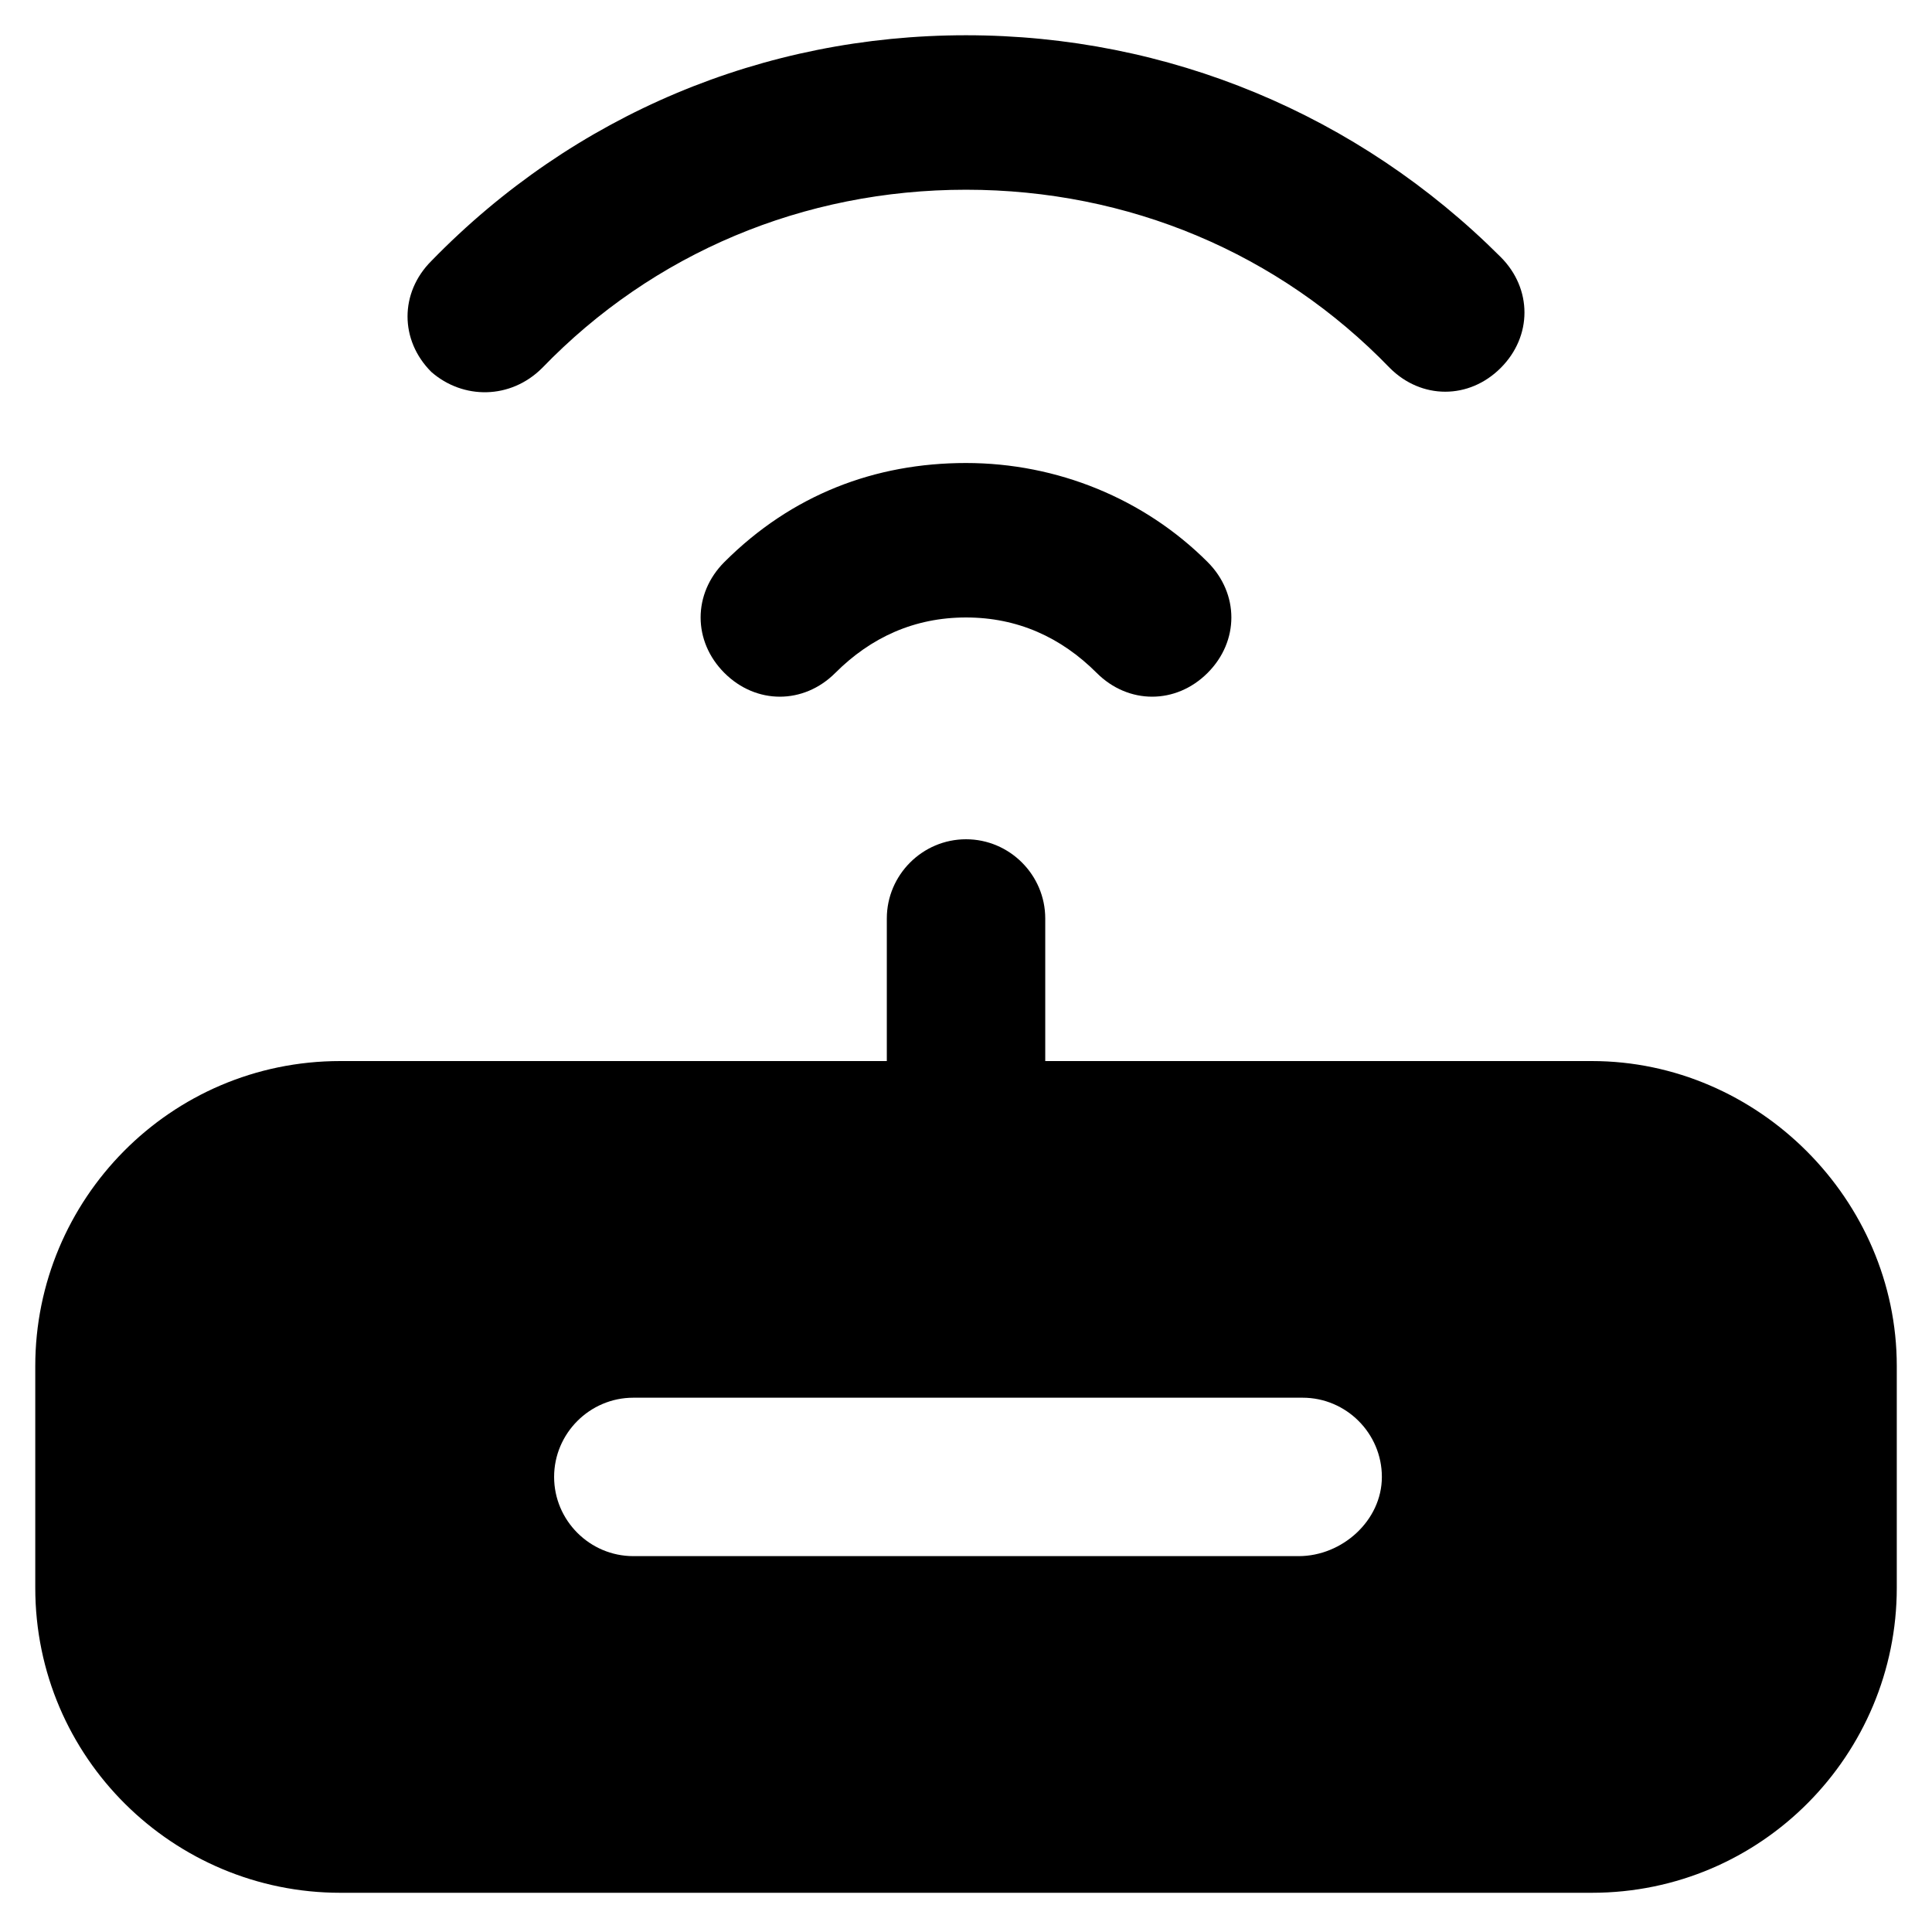
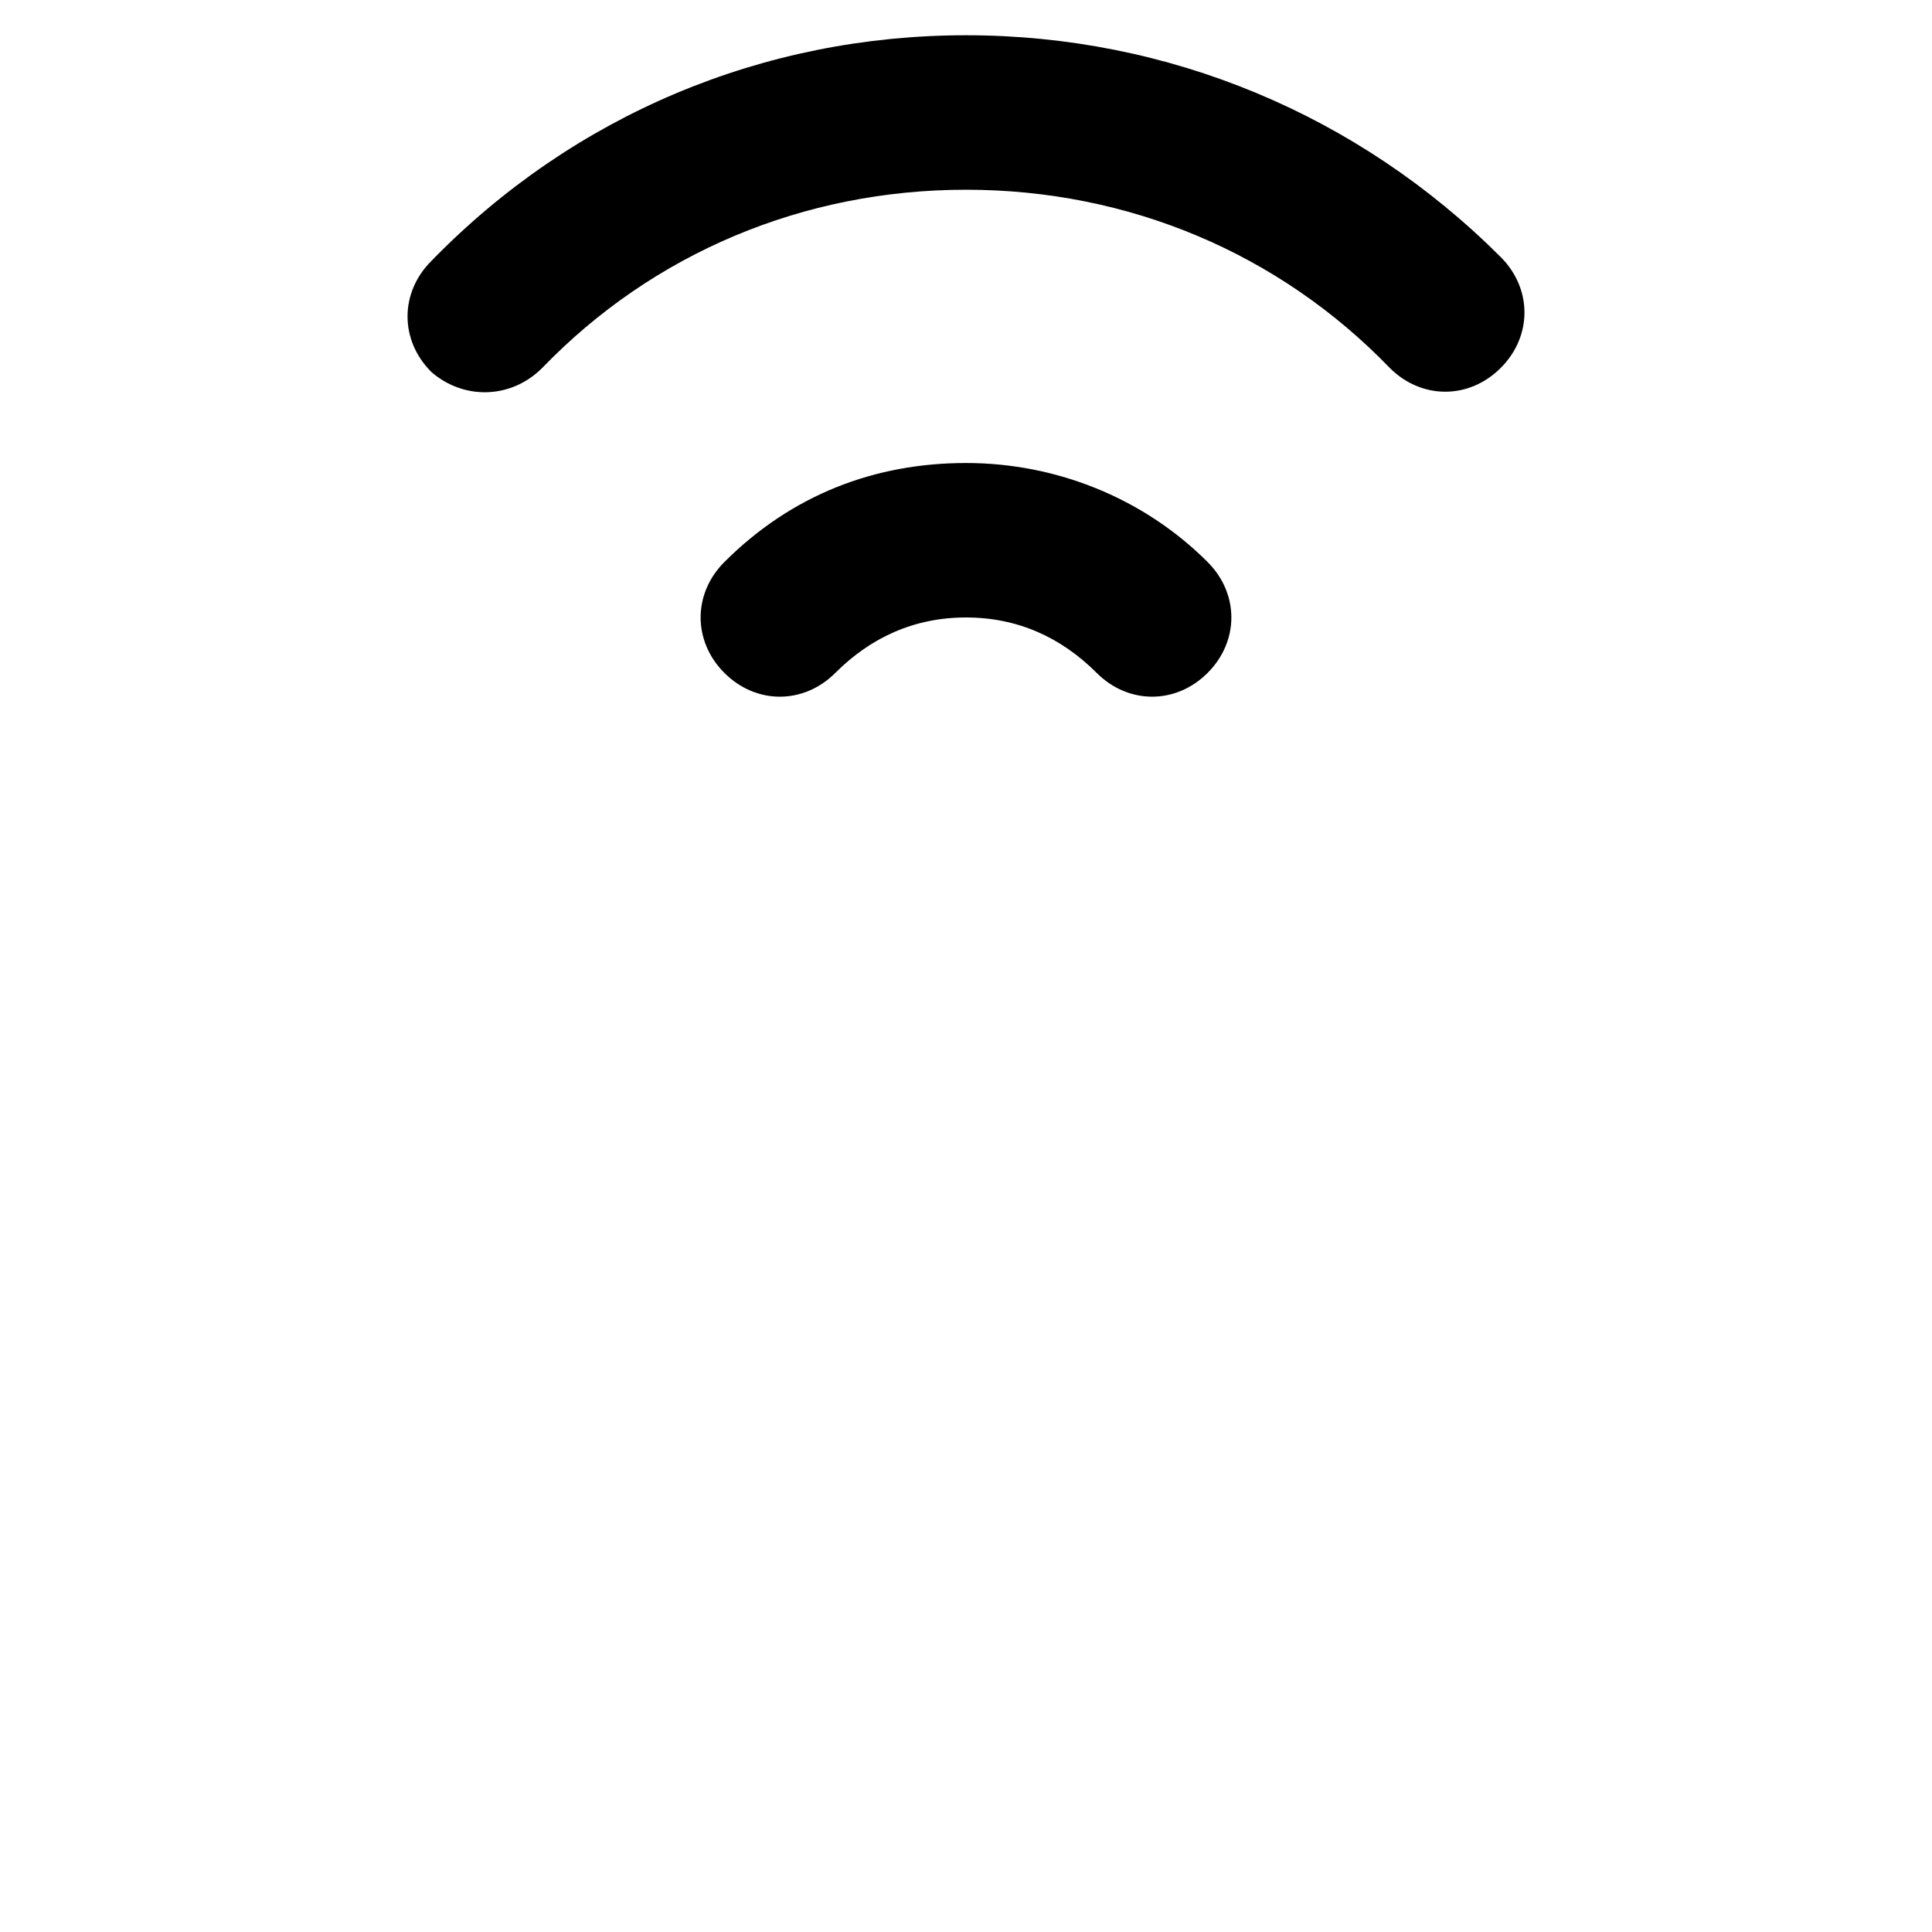
<svg xmlns="http://www.w3.org/2000/svg" fill="#000000" width="800px" height="800px" version="1.1" viewBox="144 144 512 512">
  <g>
-     <path d="m565.84 425.19h-144.84v-37.785c0-11.547-9.445-20.992-20.992-20.992s-20.992 9.445-20.992 20.992v37.785h-144.85c-45.133 0-80.82 36.734-80.82 80.82v58.777c0 45.133 36.734 80.82 80.82 80.82h331.68c45.133 0 80.82-36.734 80.82-80.82v-58.777c0-44.082-36.738-80.82-80.82-80.82zm-77.672 131.2h-176.33c-11.547 0-20.992-9.445-20.992-20.992 0-11.547 9.445-20.992 20.992-20.992h177.38c11.547 0 20.992 9.445 20.992 20.992 0 11.543-10.496 20.992-22.043 20.992z" />
    <path d="m287.69 241.51c29.387-30.438 69.273-47.23 112.31-47.23s82.918 16.793 112.31 47.23c4.199 4.199 9.445 6.297 14.695 6.297 5.246 0 10.496-2.098 14.695-6.297 8.398-8.398 8.398-20.992 0-29.391-37.789-37.785-88.172-58.777-141.7-58.777-53.531 0-103.91 20.992-141.7 59.828-8.398 8.398-8.398 20.992 0 29.391 8.395 7.348 20.988 7.348 29.387-1.051z" />
    <path d="m335.97 292.94c-8.398 8.398-8.398 20.992 0 29.391 8.398 8.398 20.992 8.398 29.391 0 9.445-9.445 20.992-14.695 34.637-14.695s25.191 5.246 34.637 14.695c4.199 4.199 9.445 6.297 14.695 6.297 5.246 0 10.496-2.098 14.695-6.297 8.398-8.398 8.398-20.992 0-29.391-16.793-16.793-39.887-26.238-64.027-26.238s-46.184 8.398-64.027 26.238z" />
  </g>
</svg>